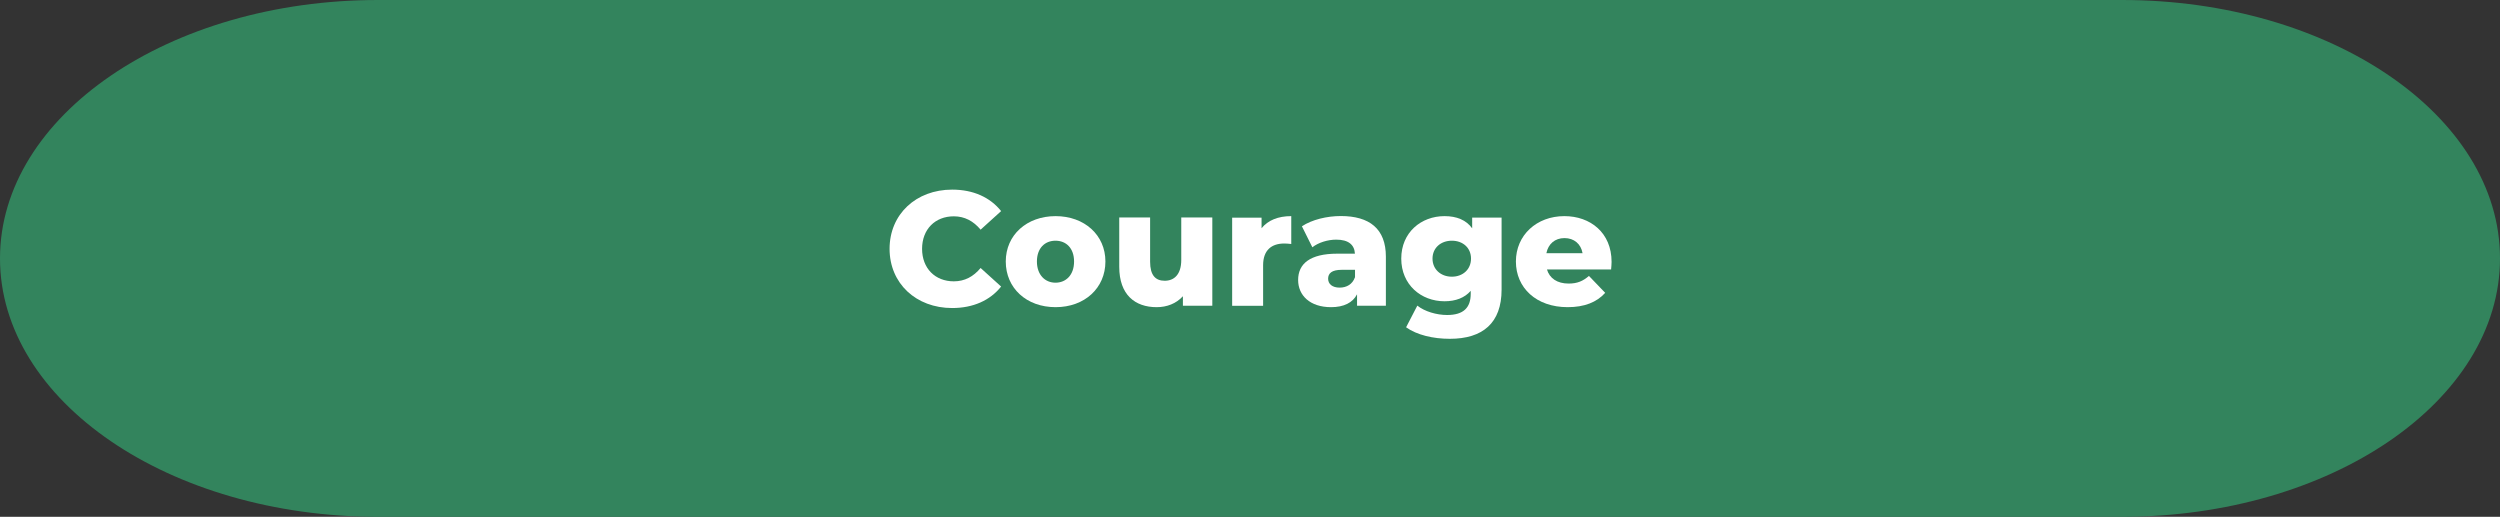
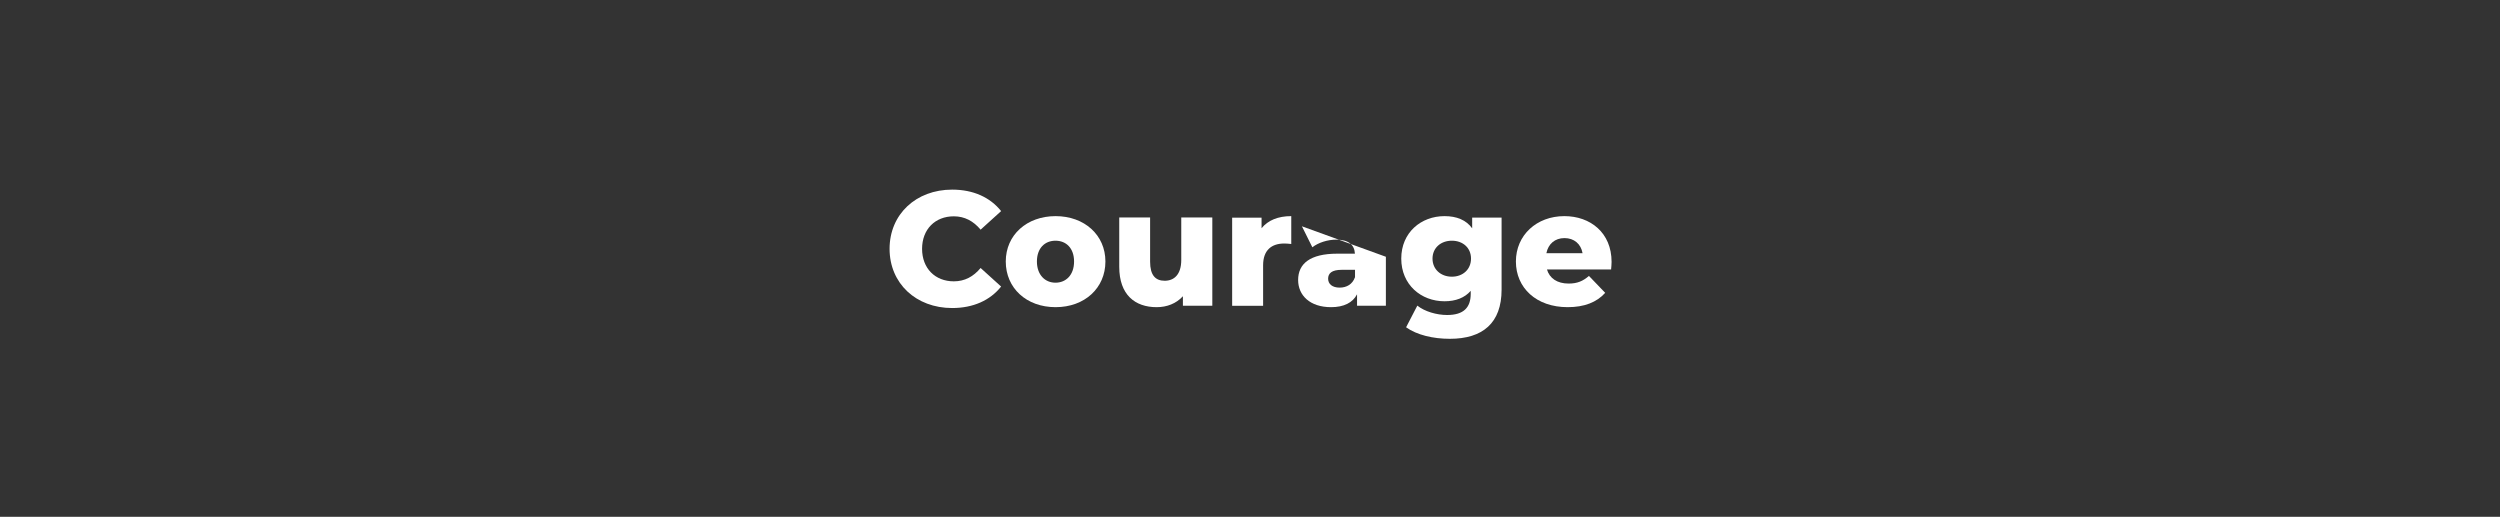
<svg xmlns="http://www.w3.org/2000/svg" id="Layer_1" data-name="Layer 1" viewBox="0 0 258.41 53.42">
  <rect x="0" y="0" width="258.41" height="53.42" fill="#333333" stroke="none" />
  <defs>
    <style>
      .cls-1 {
        fill: #fff;
      }

      .cls-1, .cls-2 {
        stroke-width: 0px;
      }

      .cls-2 {
        fill: #33845d;
      }
    </style>
  </defs>
-   <path class="cls-2" d="M219.33,53.42H39.08C17.5,53.42,0,41.46,0,26.71h0C0,11.96,17.5,0,39.08,0h180.25c21.58,0,39.08,11.96,39.08,26.71h0c0,14.75-17.5,26.71-39.08,26.71Z" />
  <g>
    <path class="cls-1" d="M91.95,25.72c0-3.58,2.74-6.12,6.47-6.12,2.17,0,3.92.79,5.06,2.22l-2.12,1.92c-.74-.89-1.65-1.38-2.77-1.38-1.93,0-3.28,1.34-3.28,3.36s1.35,3.36,3.28,3.36c1.13,0,2.03-.49,2.77-1.38l2.12,1.92c-1.14,1.43-2.89,2.22-5.06,2.22-3.73,0-6.47-2.54-6.47-6.12Z" />
    <path class="cls-1" d="M103.96,27.03c0-2.74,2.17-4.69,5.15-4.69s5.15,1.95,5.15,4.69-2.14,4.72-5.15,4.72-5.15-1.97-5.15-4.72ZM111.02,27.03c0-1.38-.82-2.15-1.92-2.15s-1.92.77-1.92,2.15.84,2.19,1.92,2.19,1.92-.79,1.92-2.19Z" />
    <path class="cls-1" d="M125.31,22.49v9.11h-3.04v-.98c-.69.76-1.66,1.13-2.71,1.13-2.24,0-3.87-1.28-3.87-4.17v-5.1h3.19v4.57c0,1.41.56,1.97,1.51,1.97s1.71-.62,1.71-2.15v-4.39h3.2Z" />
    <path class="cls-1" d="M133.47,22.34v2.88c-.29-.03-.49-.05-.72-.05-1.29,0-2.19.66-2.19,2.25v4.19h-3.2v-9.11h3.04v1.09c.66-.82,1.71-1.25,3.06-1.25Z" />
-     <path class="cls-1" d="M143.25,26.54v5.06h-2.98v-1.18c-.45.87-1.36,1.33-2.69,1.33-2.19,0-3.4-1.23-3.4-2.81,0-1.68,1.23-2.72,4.05-2.72h1.82c-.05-.92-.67-1.45-1.93-1.45-.88,0-1.85.3-2.47.79l-1.08-2.17c1.04-.69,2.59-1.06,4.02-1.06,2.96,0,4.66,1.31,4.66,4.2ZM140.06,28.68v-.79h-1.38c-1.03,0-1.4.37-1.4.92s.44.92,1.19.92c.71,0,1.33-.34,1.58-1.06Z" />
+     <path class="cls-1" d="M143.25,26.54v5.06h-2.98v-1.18c-.45.87-1.36,1.33-2.69,1.33-2.19,0-3.4-1.23-3.4-2.81,0-1.68,1.23-2.72,4.05-2.72h1.82c-.05-.92-.67-1.45-1.93-1.45-.88,0-1.85.3-2.47.79l-1.08-2.17ZM140.06,28.68v-.79h-1.38c-1.03,0-1.4.37-1.4.92s.44.92,1.19.92c.71,0,1.33-.34,1.58-1.06Z" />
    <path class="cls-1" d="M155.21,22.49v7.45c0,3.45-1.95,5.08-5.35,5.08-1.75,0-3.41-.4-4.52-1.19l1.16-2.24c.76.61,2,.97,3.08.97,1.71,0,2.44-.77,2.44-2.2v-.3c-.62.72-1.55,1.08-2.71,1.08-2.42,0-4.47-1.71-4.47-4.41s2.05-4.39,4.47-4.39c1.26,0,2.24.4,2.86,1.26v-1.11h3.04ZM152.05,26.73c0-1.11-.84-1.85-1.98-1.85s-2,.74-2,1.85.86,1.87,2,1.87,1.98-.76,1.98-1.87Z" />
    <path class="cls-1" d="M166.52,27.85h-6.62c.27.92,1.06,1.46,2.24,1.46.89,0,1.48-.25,2.1-.79l1.68,1.75c-.87.97-2.15,1.48-3.88,1.48-3.25,0-5.35-2-5.35-4.72s2.14-4.69,5.01-4.69c2.69,0,4.88,1.72,4.88,4.73,0,.24-.03.54-.05.79ZM159.85,26.17h3.73c-.17-.96-.88-1.56-1.87-1.56s-1.68.61-1.87,1.56Z" />
  </g>
</svg>